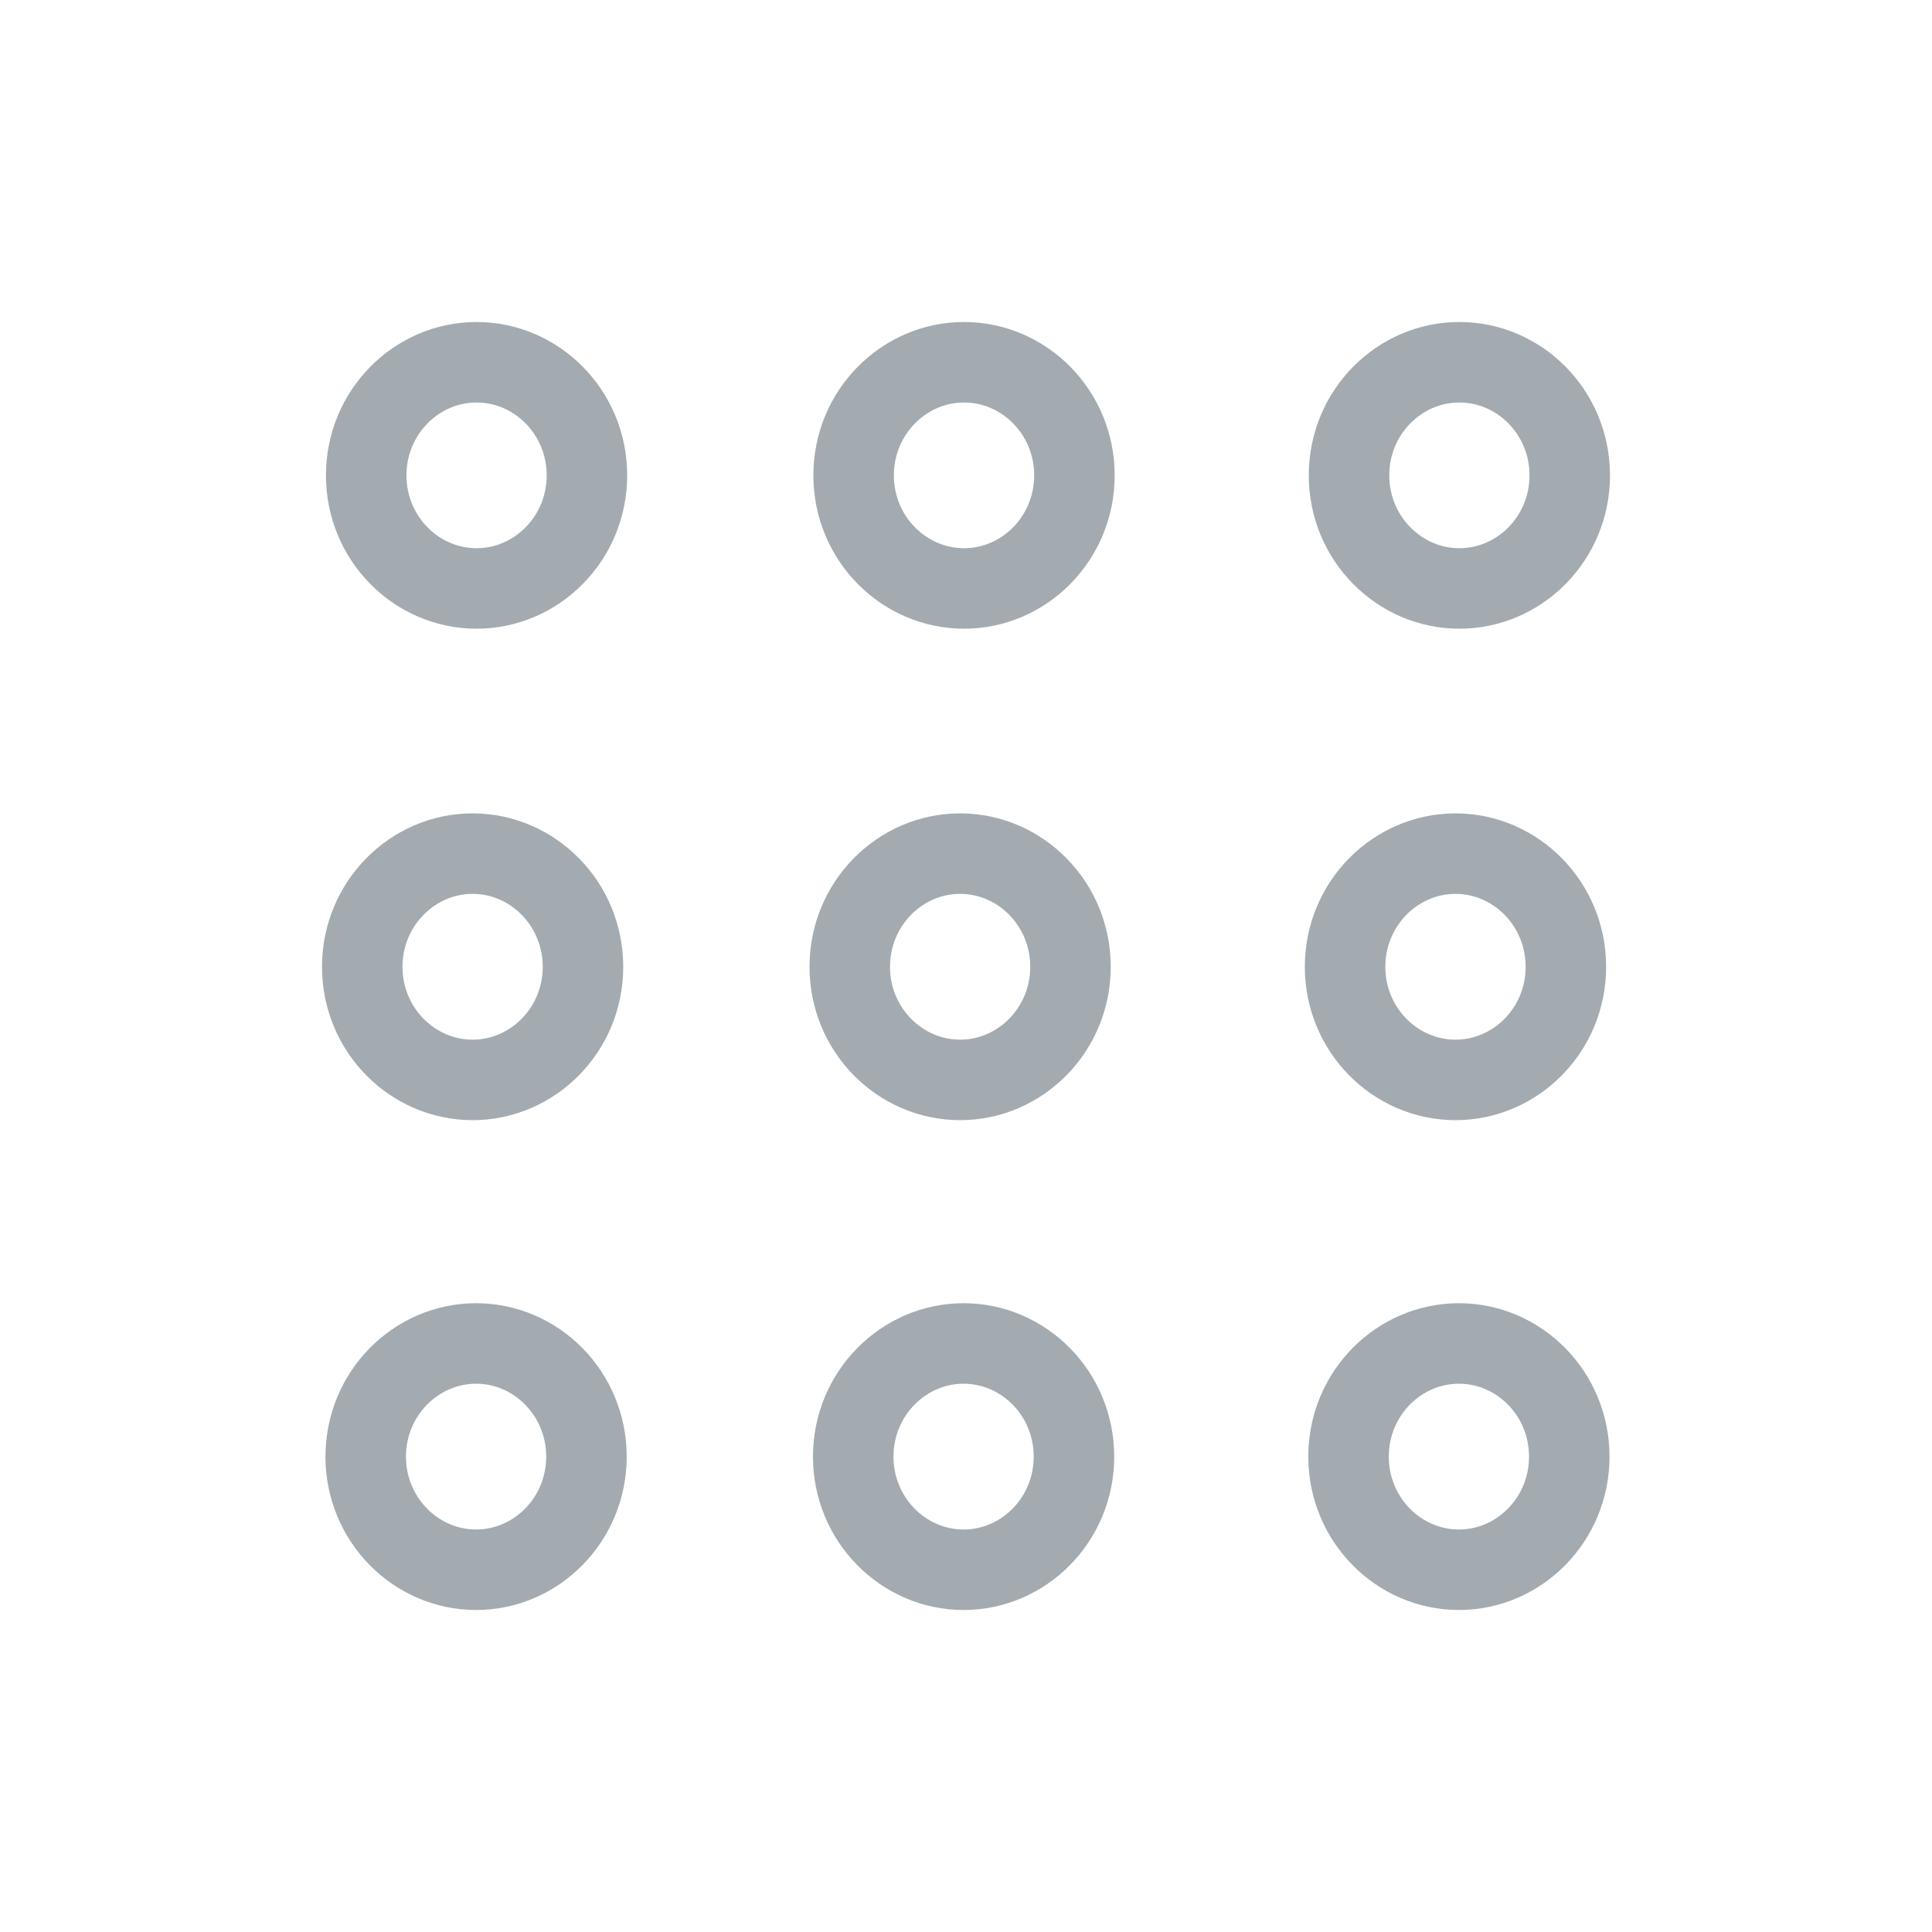
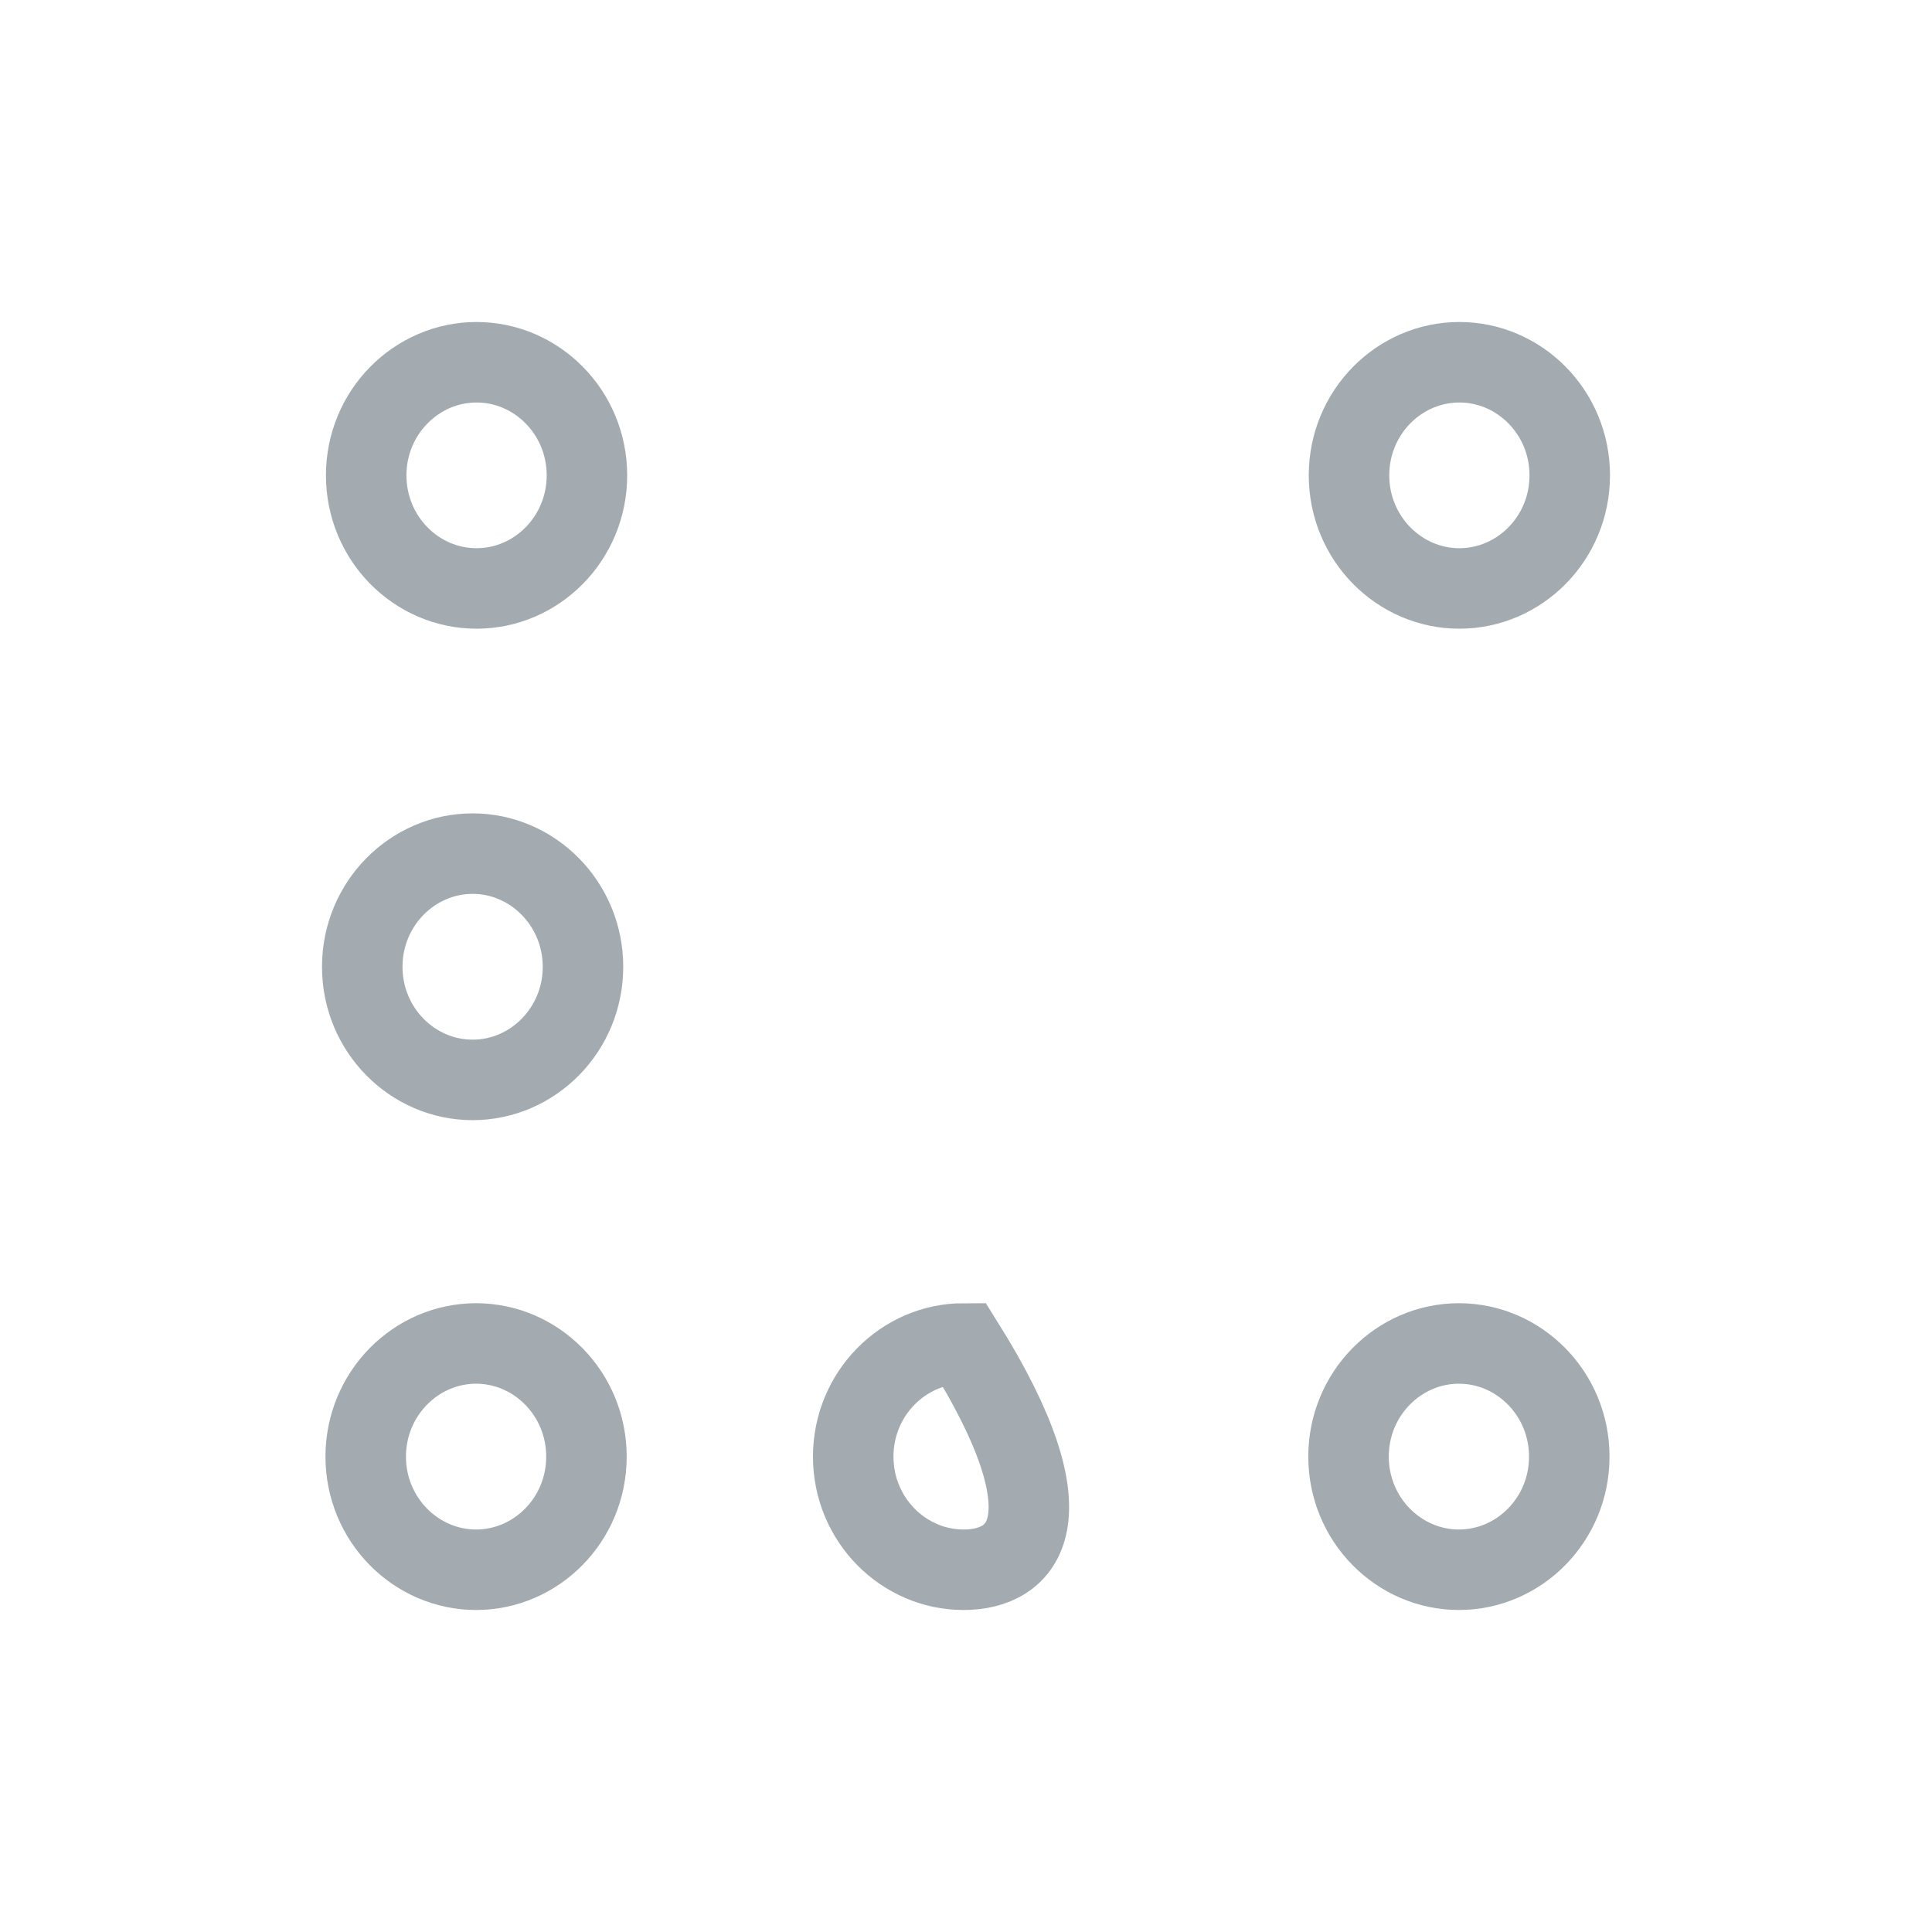
<svg xmlns="http://www.w3.org/2000/svg" class="icon" width="24" height="24" viewBox="0 0 24 24" fill="none">
  <path d="M4.549 5.905C4.549 5.122 5.173 4.5 5.92 4.5C6.667 4.5 7.291 5.122 7.291 5.905C7.291 6.688 6.667 7.31 5.92 7.31C5.172 7.31 4.549 6.688 4.549 5.905Z" stroke="#A3ABB0" />
-   <path d="M10.604 5.905C10.604 5.122 11.228 4.5 11.976 4.5C12.723 4.5 13.347 5.122 13.347 5.905C13.347 6.688 12.723 7.31 11.976 7.31C11.228 7.31 10.604 6.688 10.604 5.905Z" stroke="#A3ABB0" />
  <path d="M19.5 5.905C19.5 6.688 18.876 7.31 18.129 7.31C17.382 7.31 16.758 6.688 16.758 5.905C16.758 5.122 17.381 4.5 18.129 4.5C18.876 4.5 19.5 5.122 19.5 5.905Z" stroke="#A3ABB0" />
  <path d="M7.242 12.01C7.242 12.793 6.618 13.415 5.871 13.415C5.124 13.415 4.5 12.793 4.5 12.01C4.5 11.227 5.124 10.604 5.871 10.604C6.618 10.604 7.242 11.227 7.242 12.01Z" stroke="#A3ABB0" />
-   <path d="M13.298 12.01C13.298 12.793 12.674 13.415 11.927 13.415C11.18 13.415 10.556 12.793 10.556 12.01C10.556 11.227 11.179 10.604 11.927 10.604C12.674 10.604 13.298 11.226 13.298 12.01Z" stroke="#A3ABB0" />
-   <path d="M19.452 12.01C19.452 12.793 18.828 13.415 18.081 13.415C17.333 13.415 16.709 12.793 16.709 12.01C16.709 11.227 17.333 10.604 18.081 10.604C18.828 10.604 19.452 11.227 19.452 12.01Z" stroke="#A3ABB0" />
  <path d="M4.543 18.095C4.543 17.312 5.167 16.689 5.914 16.689C6.661 16.689 7.285 17.311 7.285 18.095C7.285 18.878 6.661 19.5 5.914 19.5C5.167 19.5 4.543 18.877 4.543 18.095Z" stroke="#A3ABB0" />
-   <path d="M10.599 18.095C10.599 17.312 11.223 16.689 11.97 16.689C12.717 16.689 13.341 17.311 13.341 18.095C13.341 18.878 12.717 19.5 11.97 19.5C11.223 19.5 10.599 18.877 10.599 18.095Z" stroke="#A3ABB0" />
+   <path d="M10.599 18.095C10.599 17.312 11.223 16.689 11.97 16.689C13.341 18.878 12.717 19.5 11.97 19.5C11.223 19.5 10.599 18.877 10.599 18.095Z" stroke="#A3ABB0" />
  <path d="M16.752 18.095C16.752 17.311 17.376 16.689 18.123 16.689C18.87 16.689 19.494 17.311 19.494 18.095C19.494 18.878 18.87 19.5 18.123 19.5C17.376 19.5 16.752 18.877 16.752 18.095Z" stroke="#A3ABB0" />
</svg>